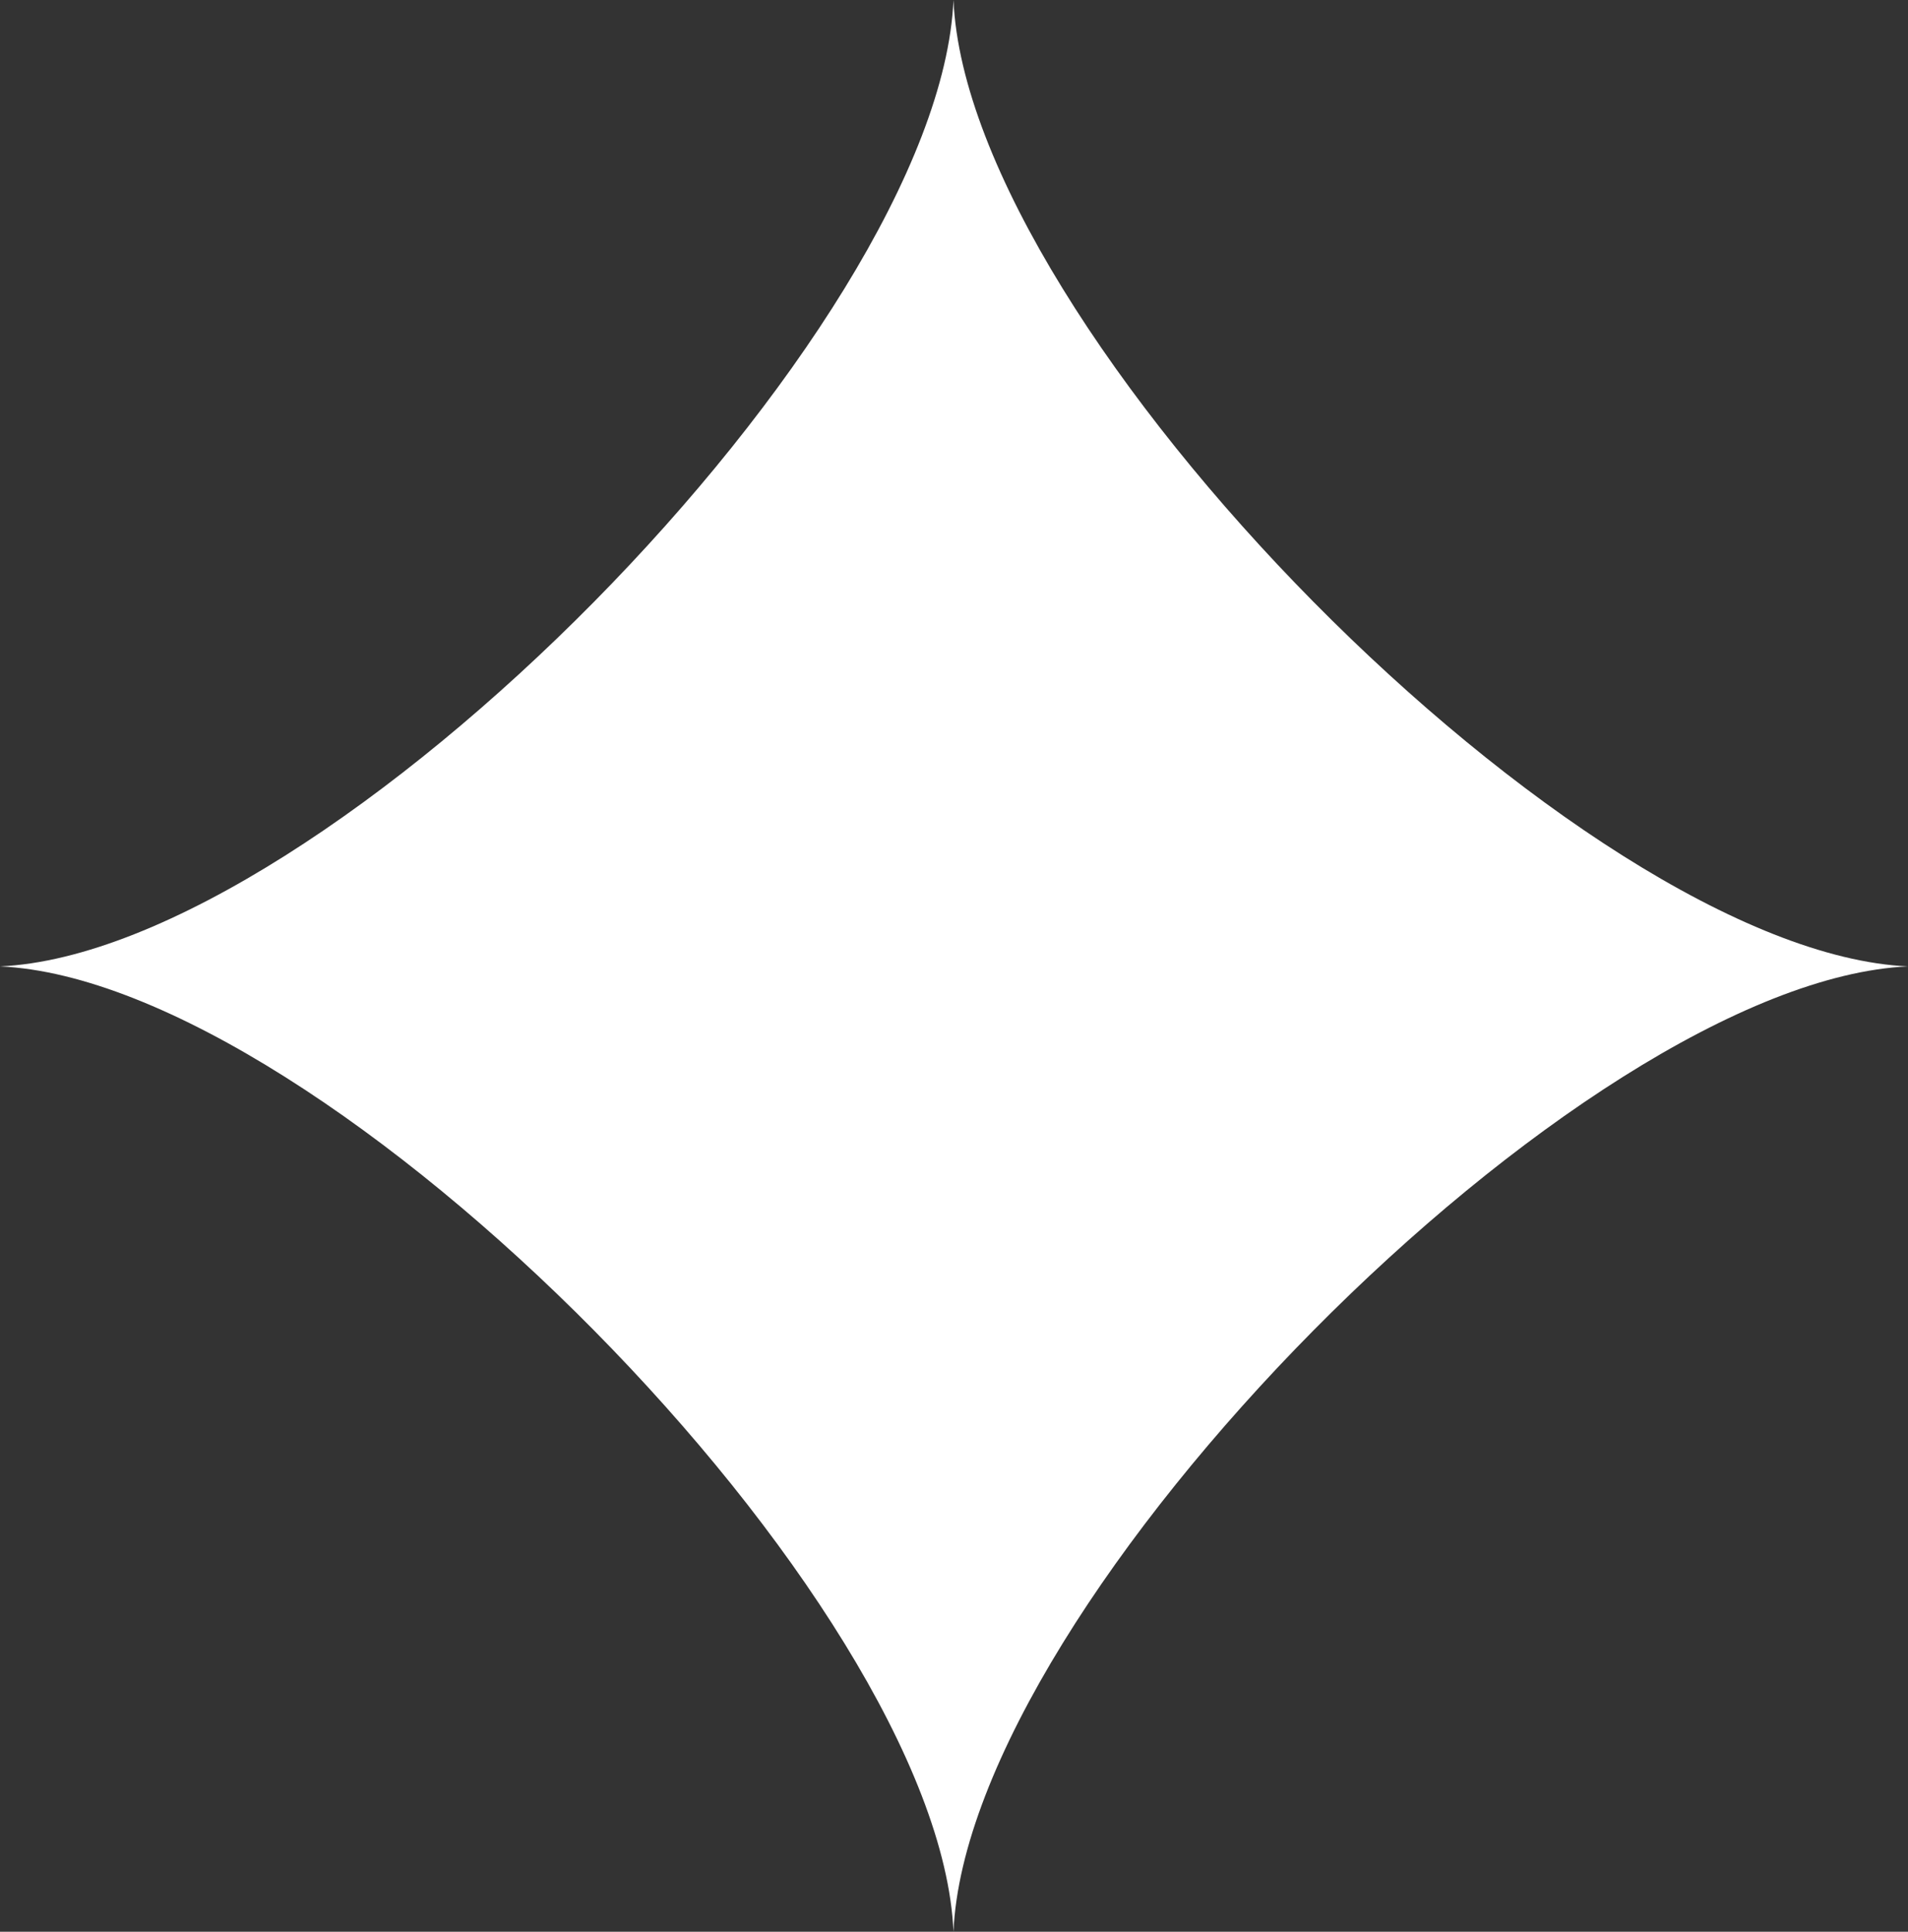
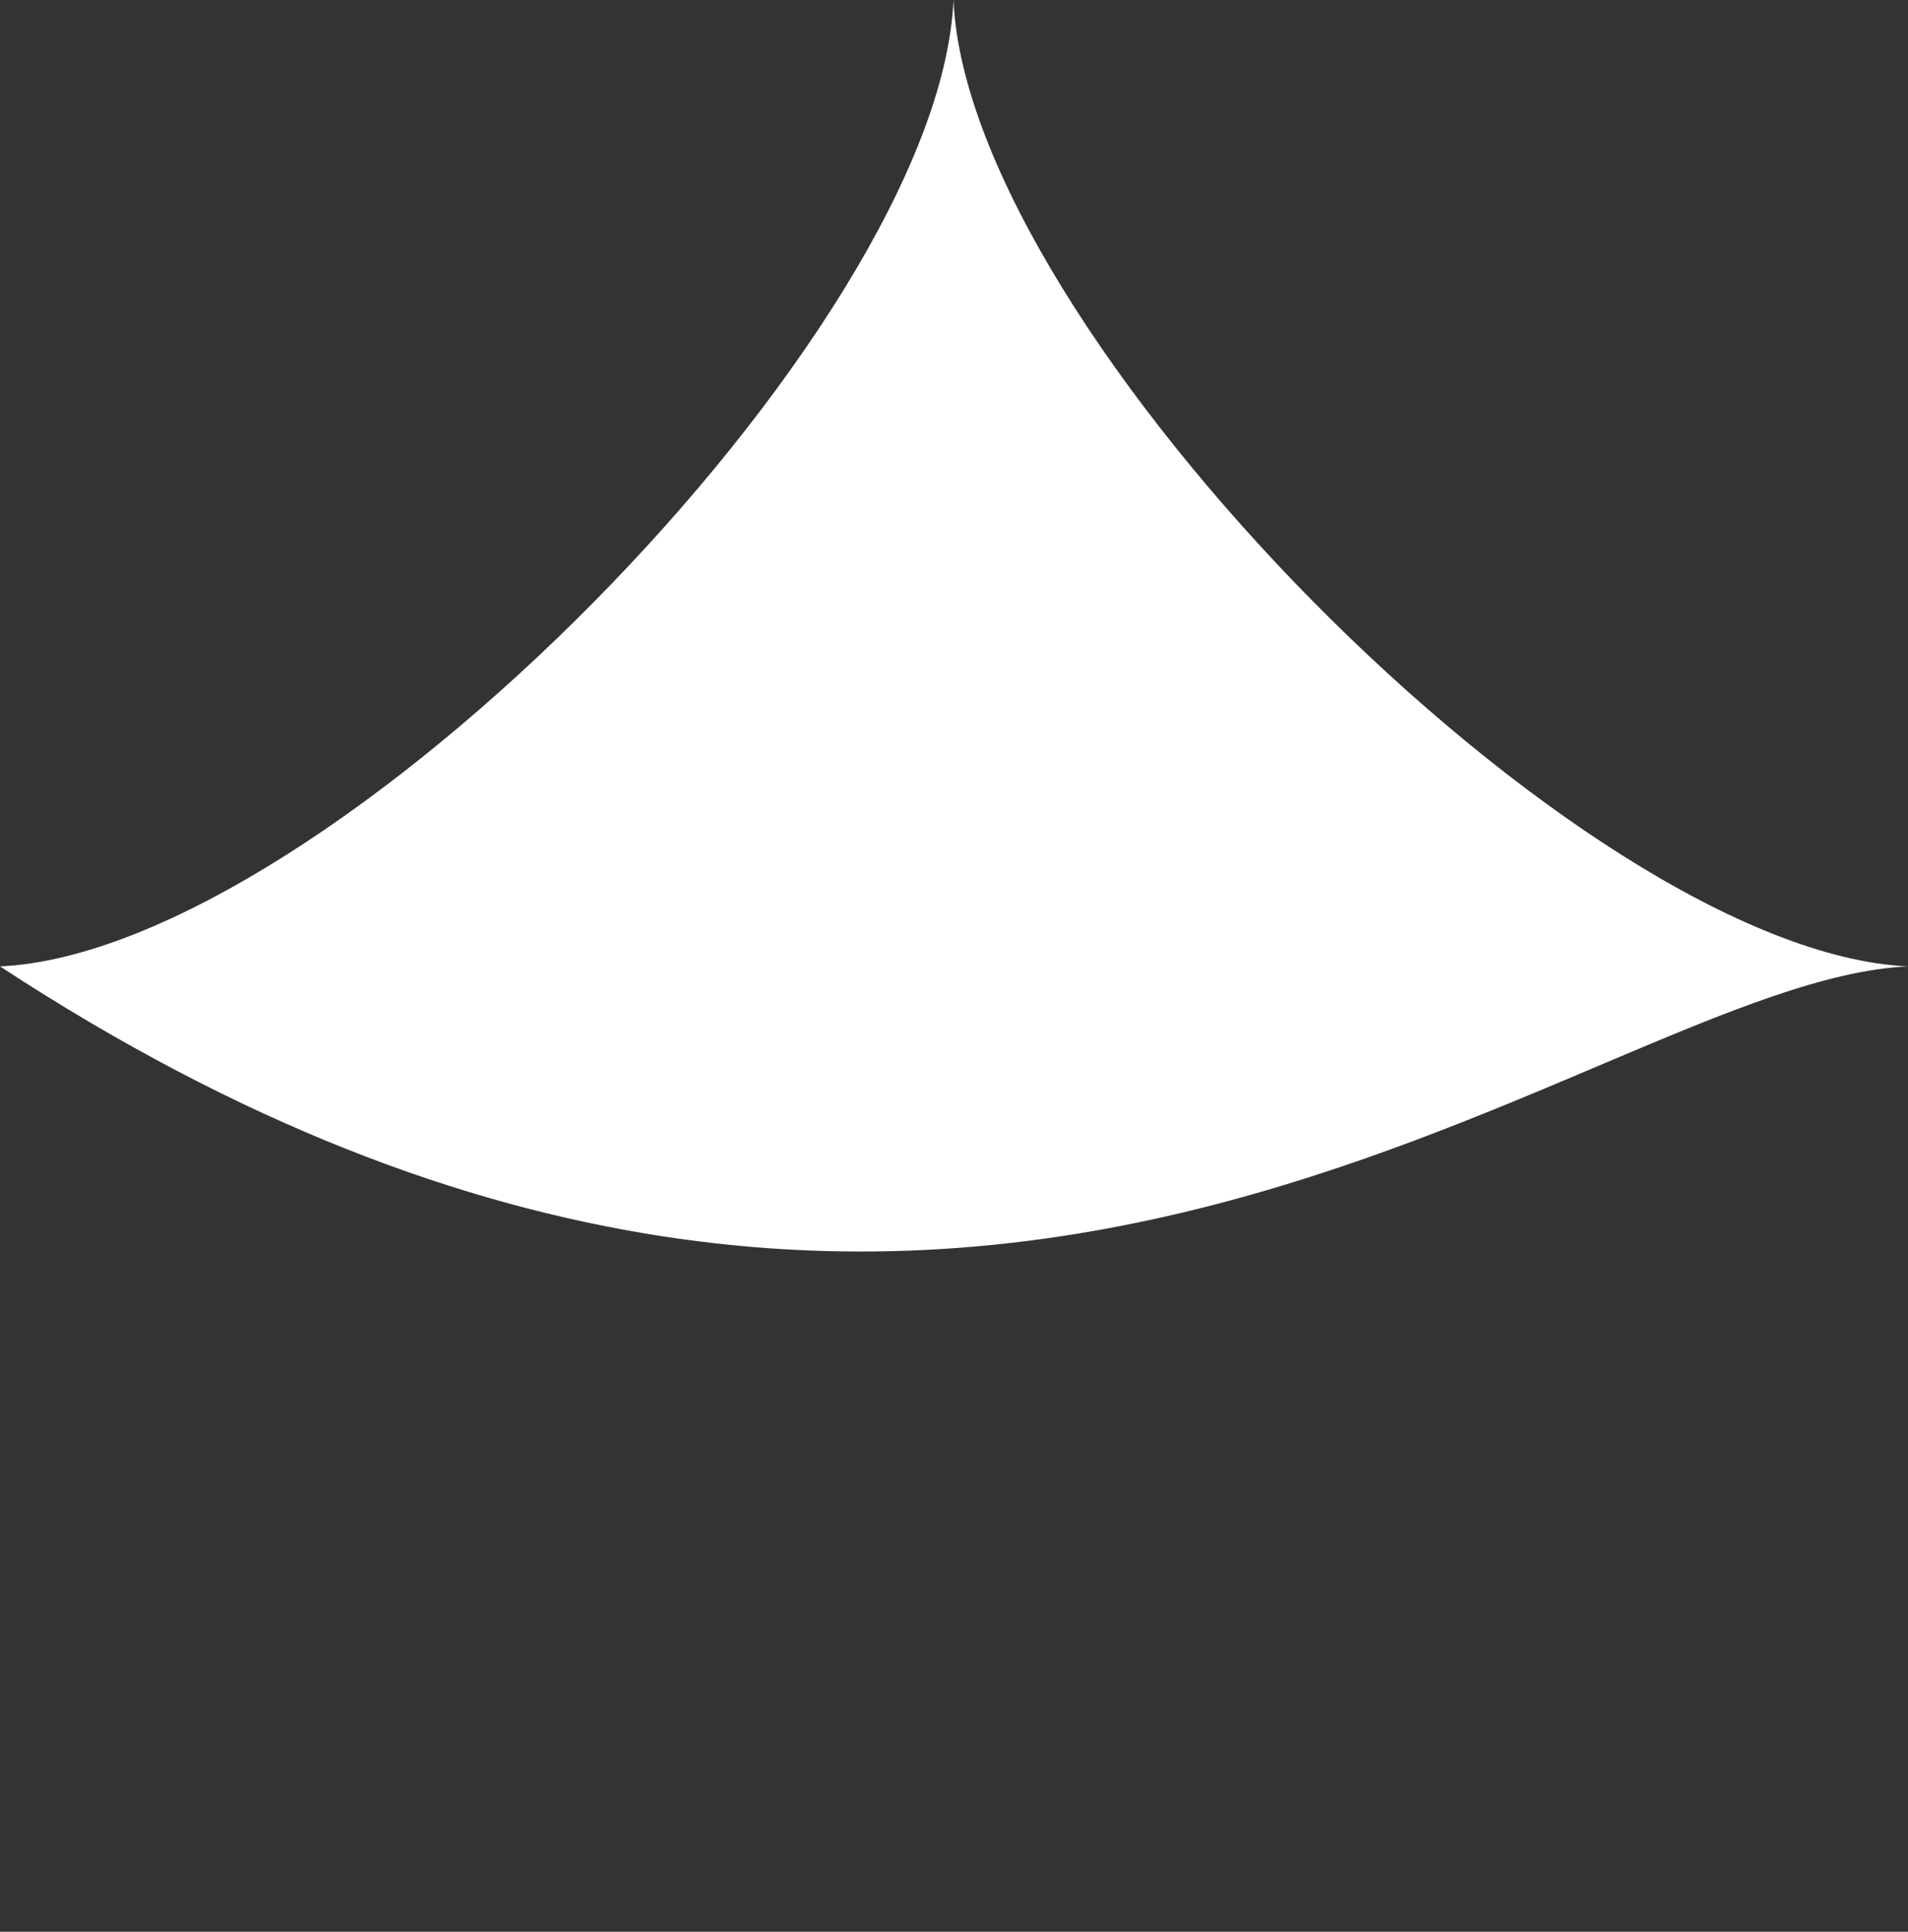
<svg xmlns="http://www.w3.org/2000/svg" width="408" height="413" viewBox="0 0 408 413" fill="none">
  <rect x="0" y="0" width="408" height="413" fill="#333333" stroke="none" />
-   <path d="M408 206.613C338.038 203.451 206.984 70.819 203.888 6.8689e-06C200.787 70.819 69.962 203.451 0 206.613C69.962 209.781 200.787 342.181 203.888 413C206.984 342.181 338.038 209.781 408 206.613Z" fill="white" />
+   <path d="M408 206.613C338.038 203.451 206.984 70.819 203.888 6.8689e-06C200.787 70.819 69.962 203.451 0 206.613C206.984 342.181 338.038 209.781 408 206.613Z" fill="white" />
</svg>